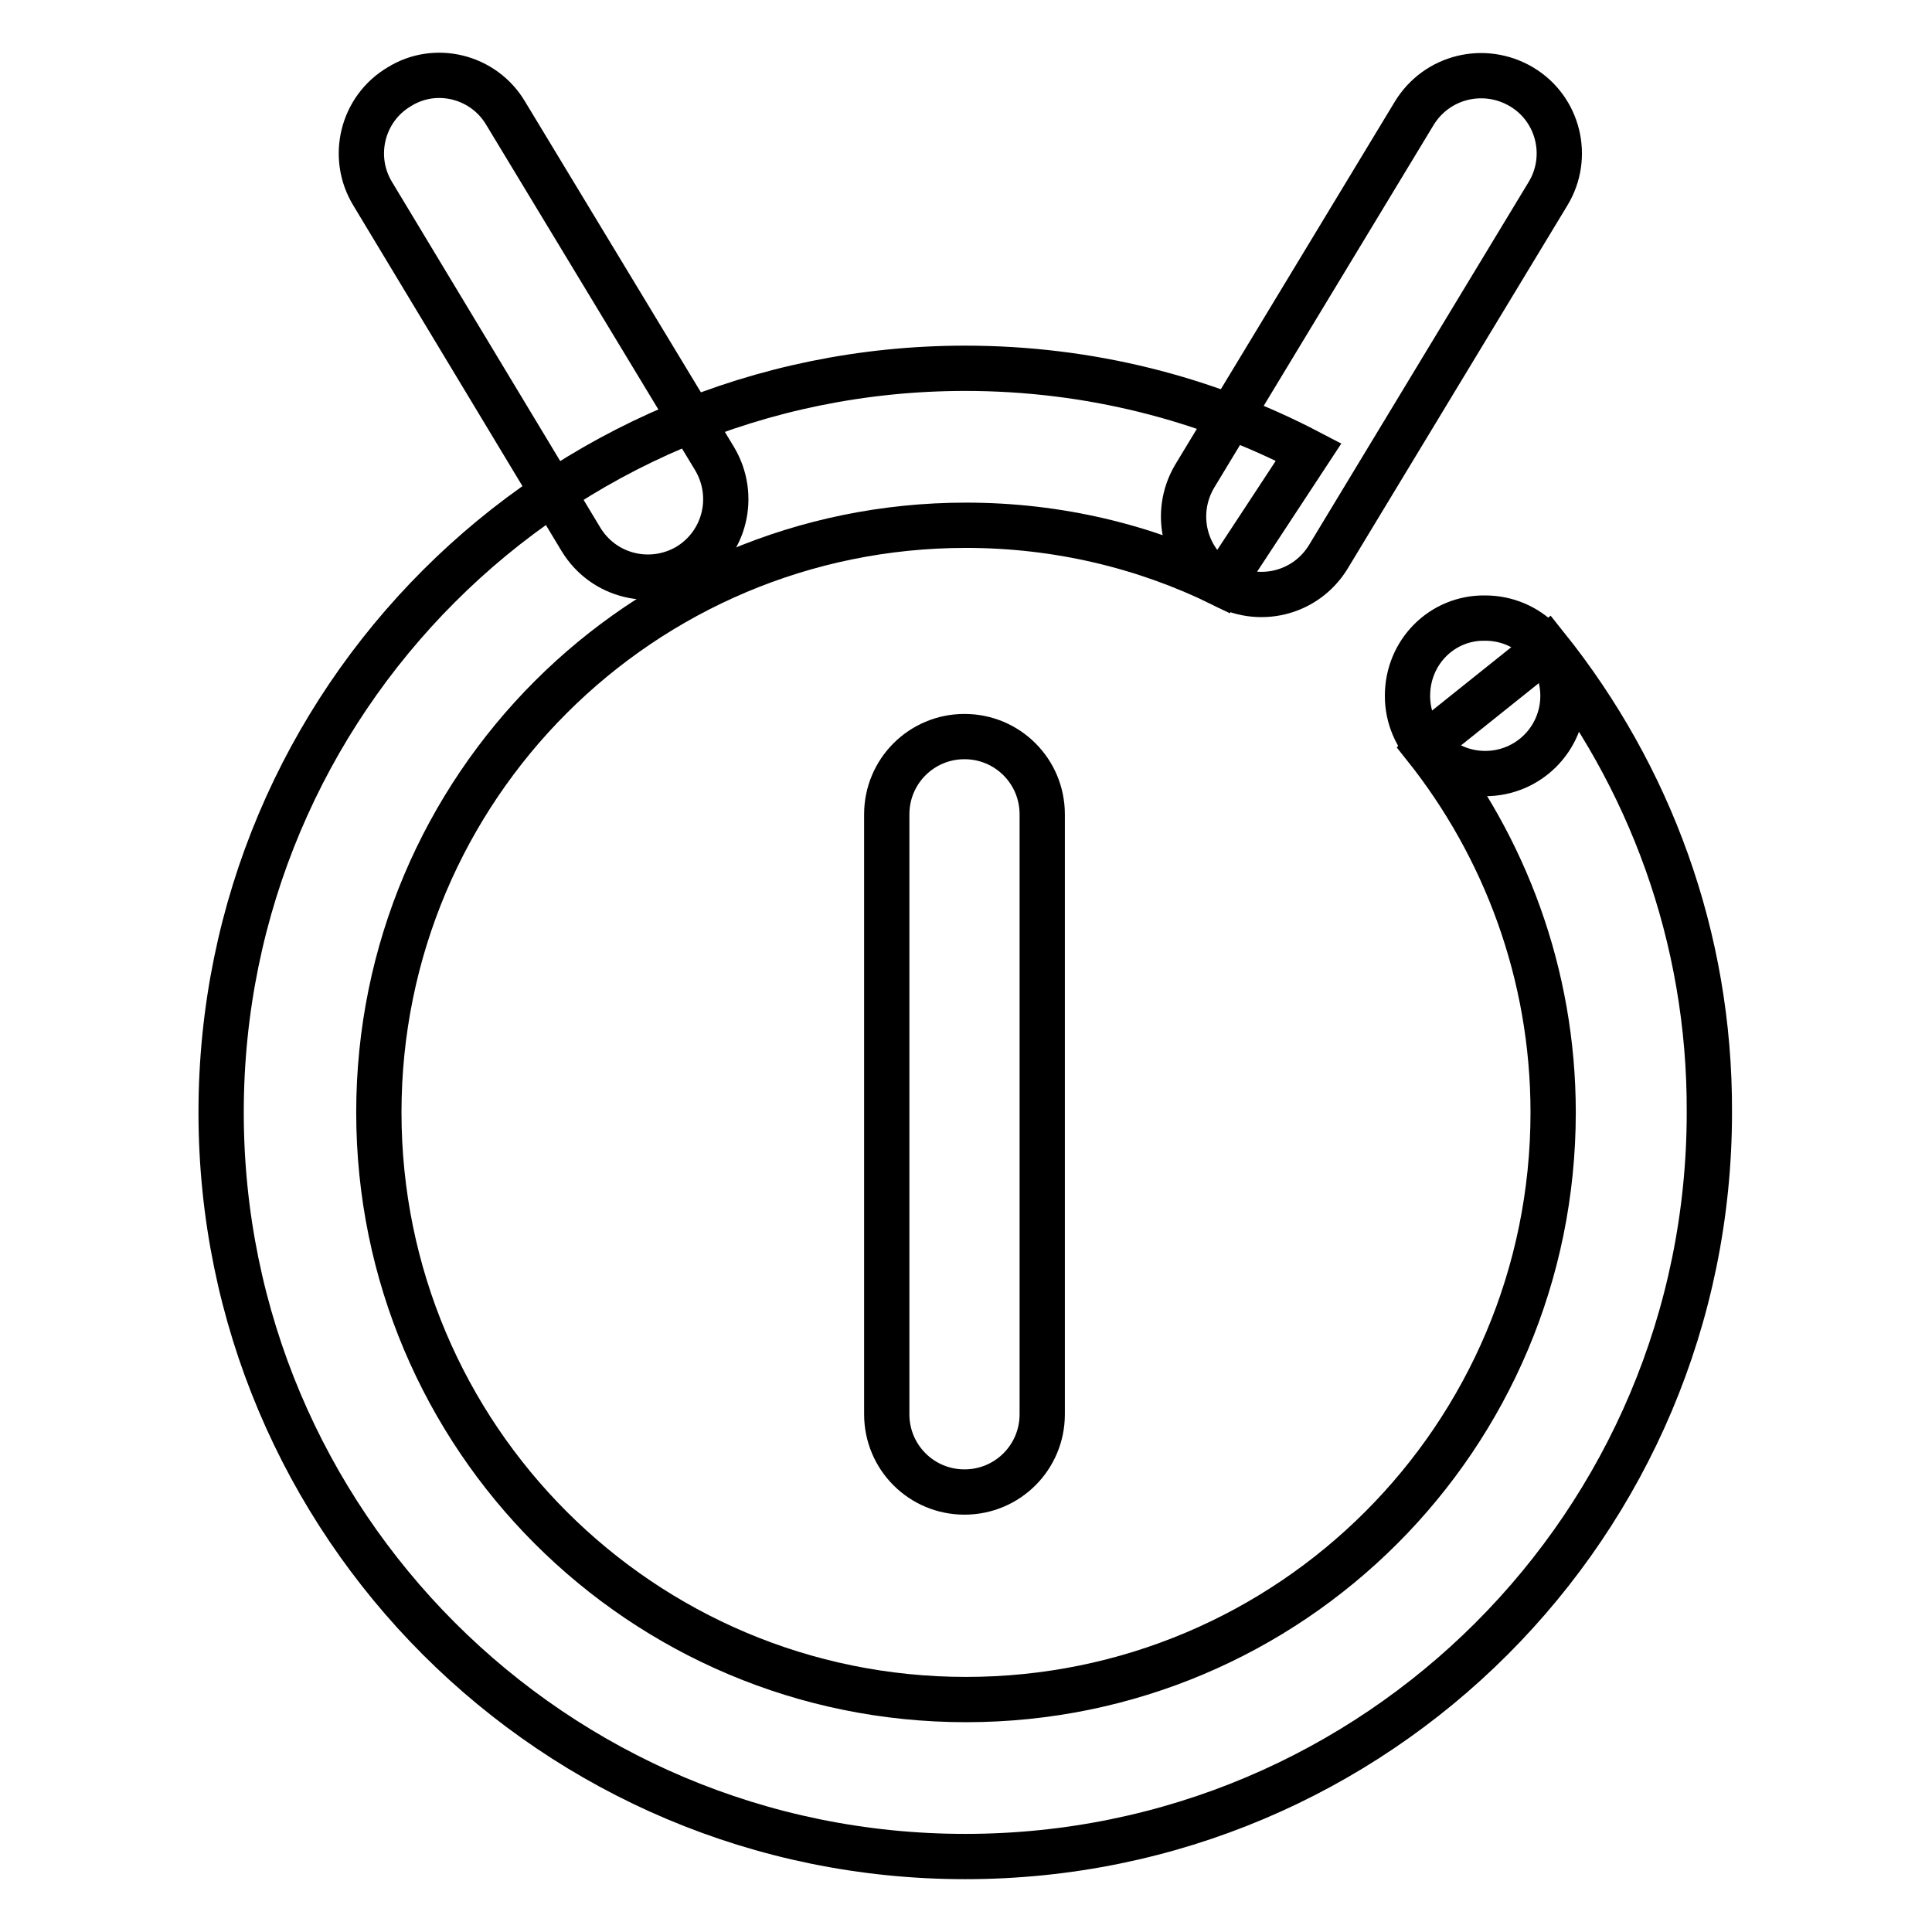
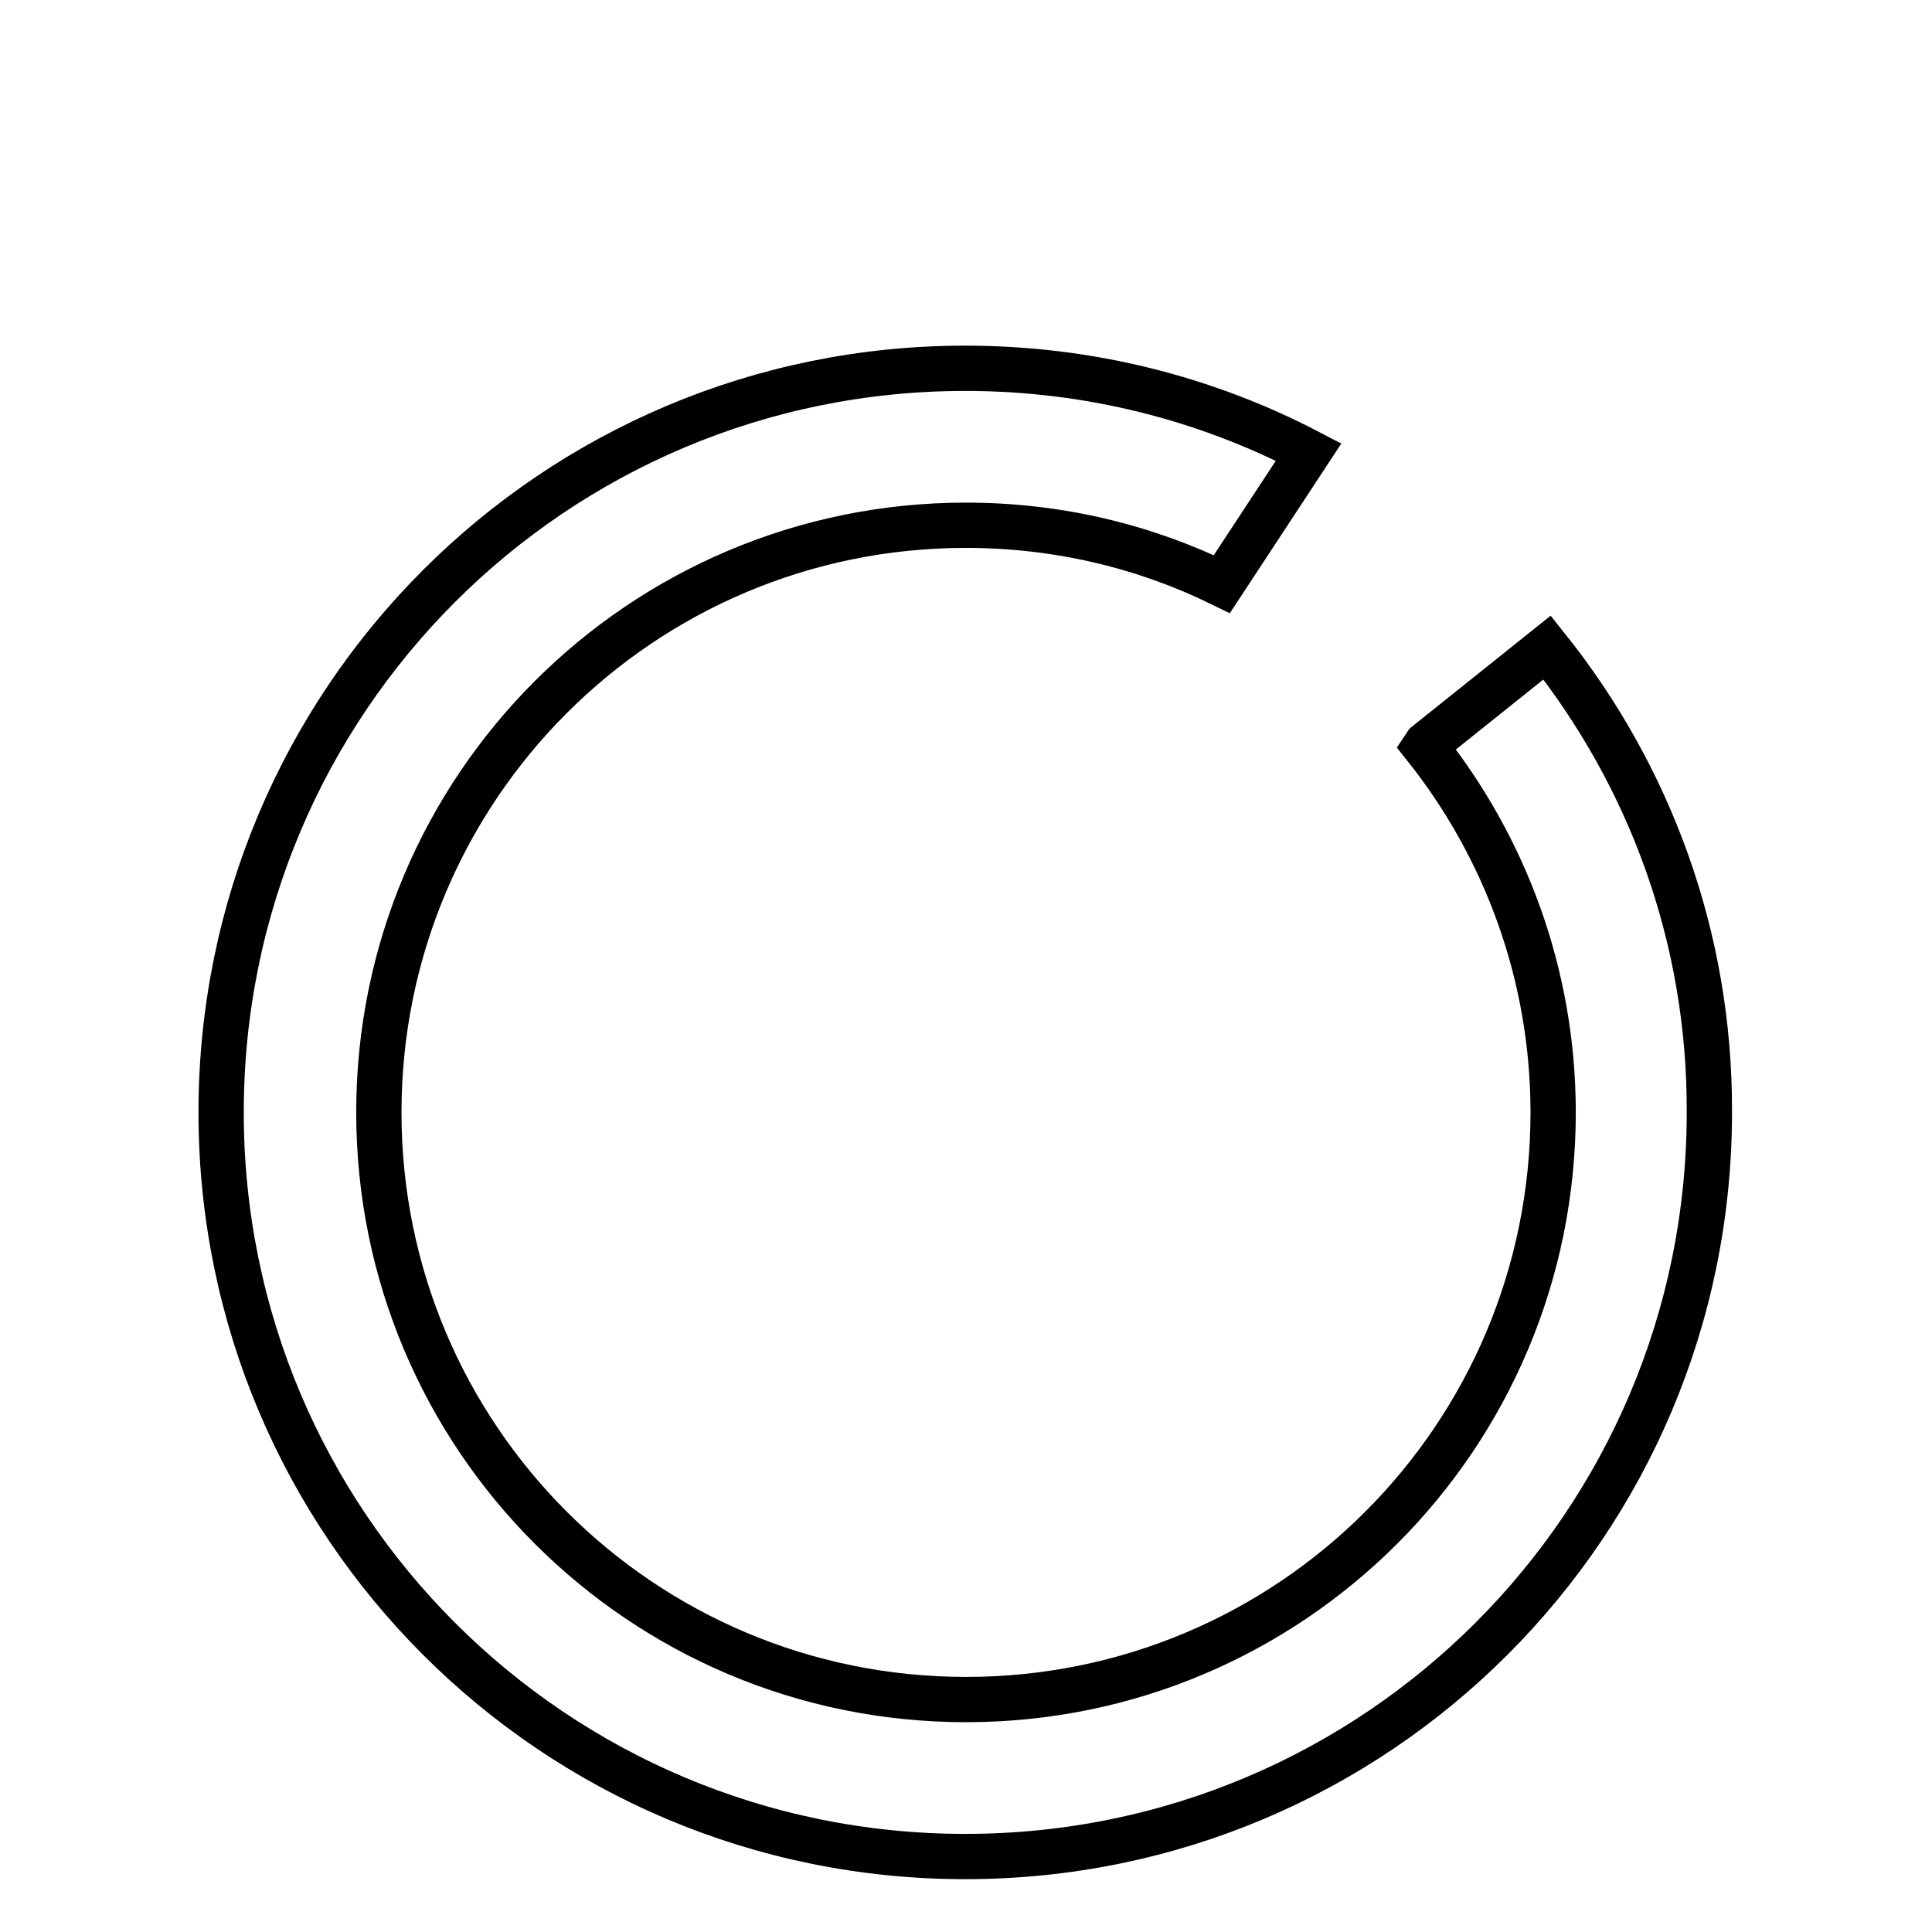
<svg xmlns="http://www.w3.org/2000/svg" version="1.1" x="0px" y="0px" viewBox="0 0 256 256" enable-background="new 0 0 256 256" xml:space="preserve">
  <g>
-     <path stroke-width="6" fill-opacity="0" stroke="#000000" d="M127.8,97.6c5.7,0,10.3,4.6,10.3,10.3v79.5c0,5.7-4.6,10.3-10.3,10.3c-5.7,0-10.3-4.6-10.3-10.3v-79.5 C117.5,102.2,122.1,97.6,127.8,97.6z M52.9,11.5C57.7,8.5,64.1,10.1,67,15l27.7,45.8c2.9,4.9,1.4,11.2-3.5,14.2 c-4.9,2.9-11.2,1.4-14.2-3.5L49.4,25.7C46.4,20.8,48,14.4,52.9,11.5z M201.6,11.5c-4.9-2.9-11.2-1.4-14.2,3.5l-29.1,48.1 c-2.9,4.9-1.4,11.2,3.5,14.2c4.9,2.9,11.2,1.4,14.2-3.5l29.1-48.1C208.1,20.8,206.5,14.4,201.6,11.5z" />
    <path stroke-width="6" fill-opacity="0" stroke="#000000" d="M205,85.8l-16,12.8l-0.2,0.3c10.6,13.3,17,30.2,17,48.5c0,43-34.8,77.8-77.8,77.8 c-43,0-77.8-34.8-77.8-77.8c0-43,34.8-77.8,77.8-77.8c12.2,0,23.7,2.8,33.9,7.8l11.5-17.5c-13.6-7.1-29.1-11.1-45.5-11.1 c-54.5,0-98.6,44.1-98.6,98.6c0,54.5,44.1,98.6,98.6,98.6c54.5,0,98.6-44.1,98.6-98.6C226.6,124.1,218.5,102.7,205,85.8L205,85.8z" />
-     <path stroke-width="6" fill-opacity="0" stroke="#000000" d="M186.5,92.2c0,5.7,4.6,10.3,10.3,10.3s10.3-4.6,10.3-10.3c0,0,0,0,0,0c0-5.7-4.6-10.3-10.3-10.3 C191.1,81.8,186.5,86.4,186.5,92.2C186.5,92.1,186.5,92.2,186.5,92.2z" />
  </g>
</svg>